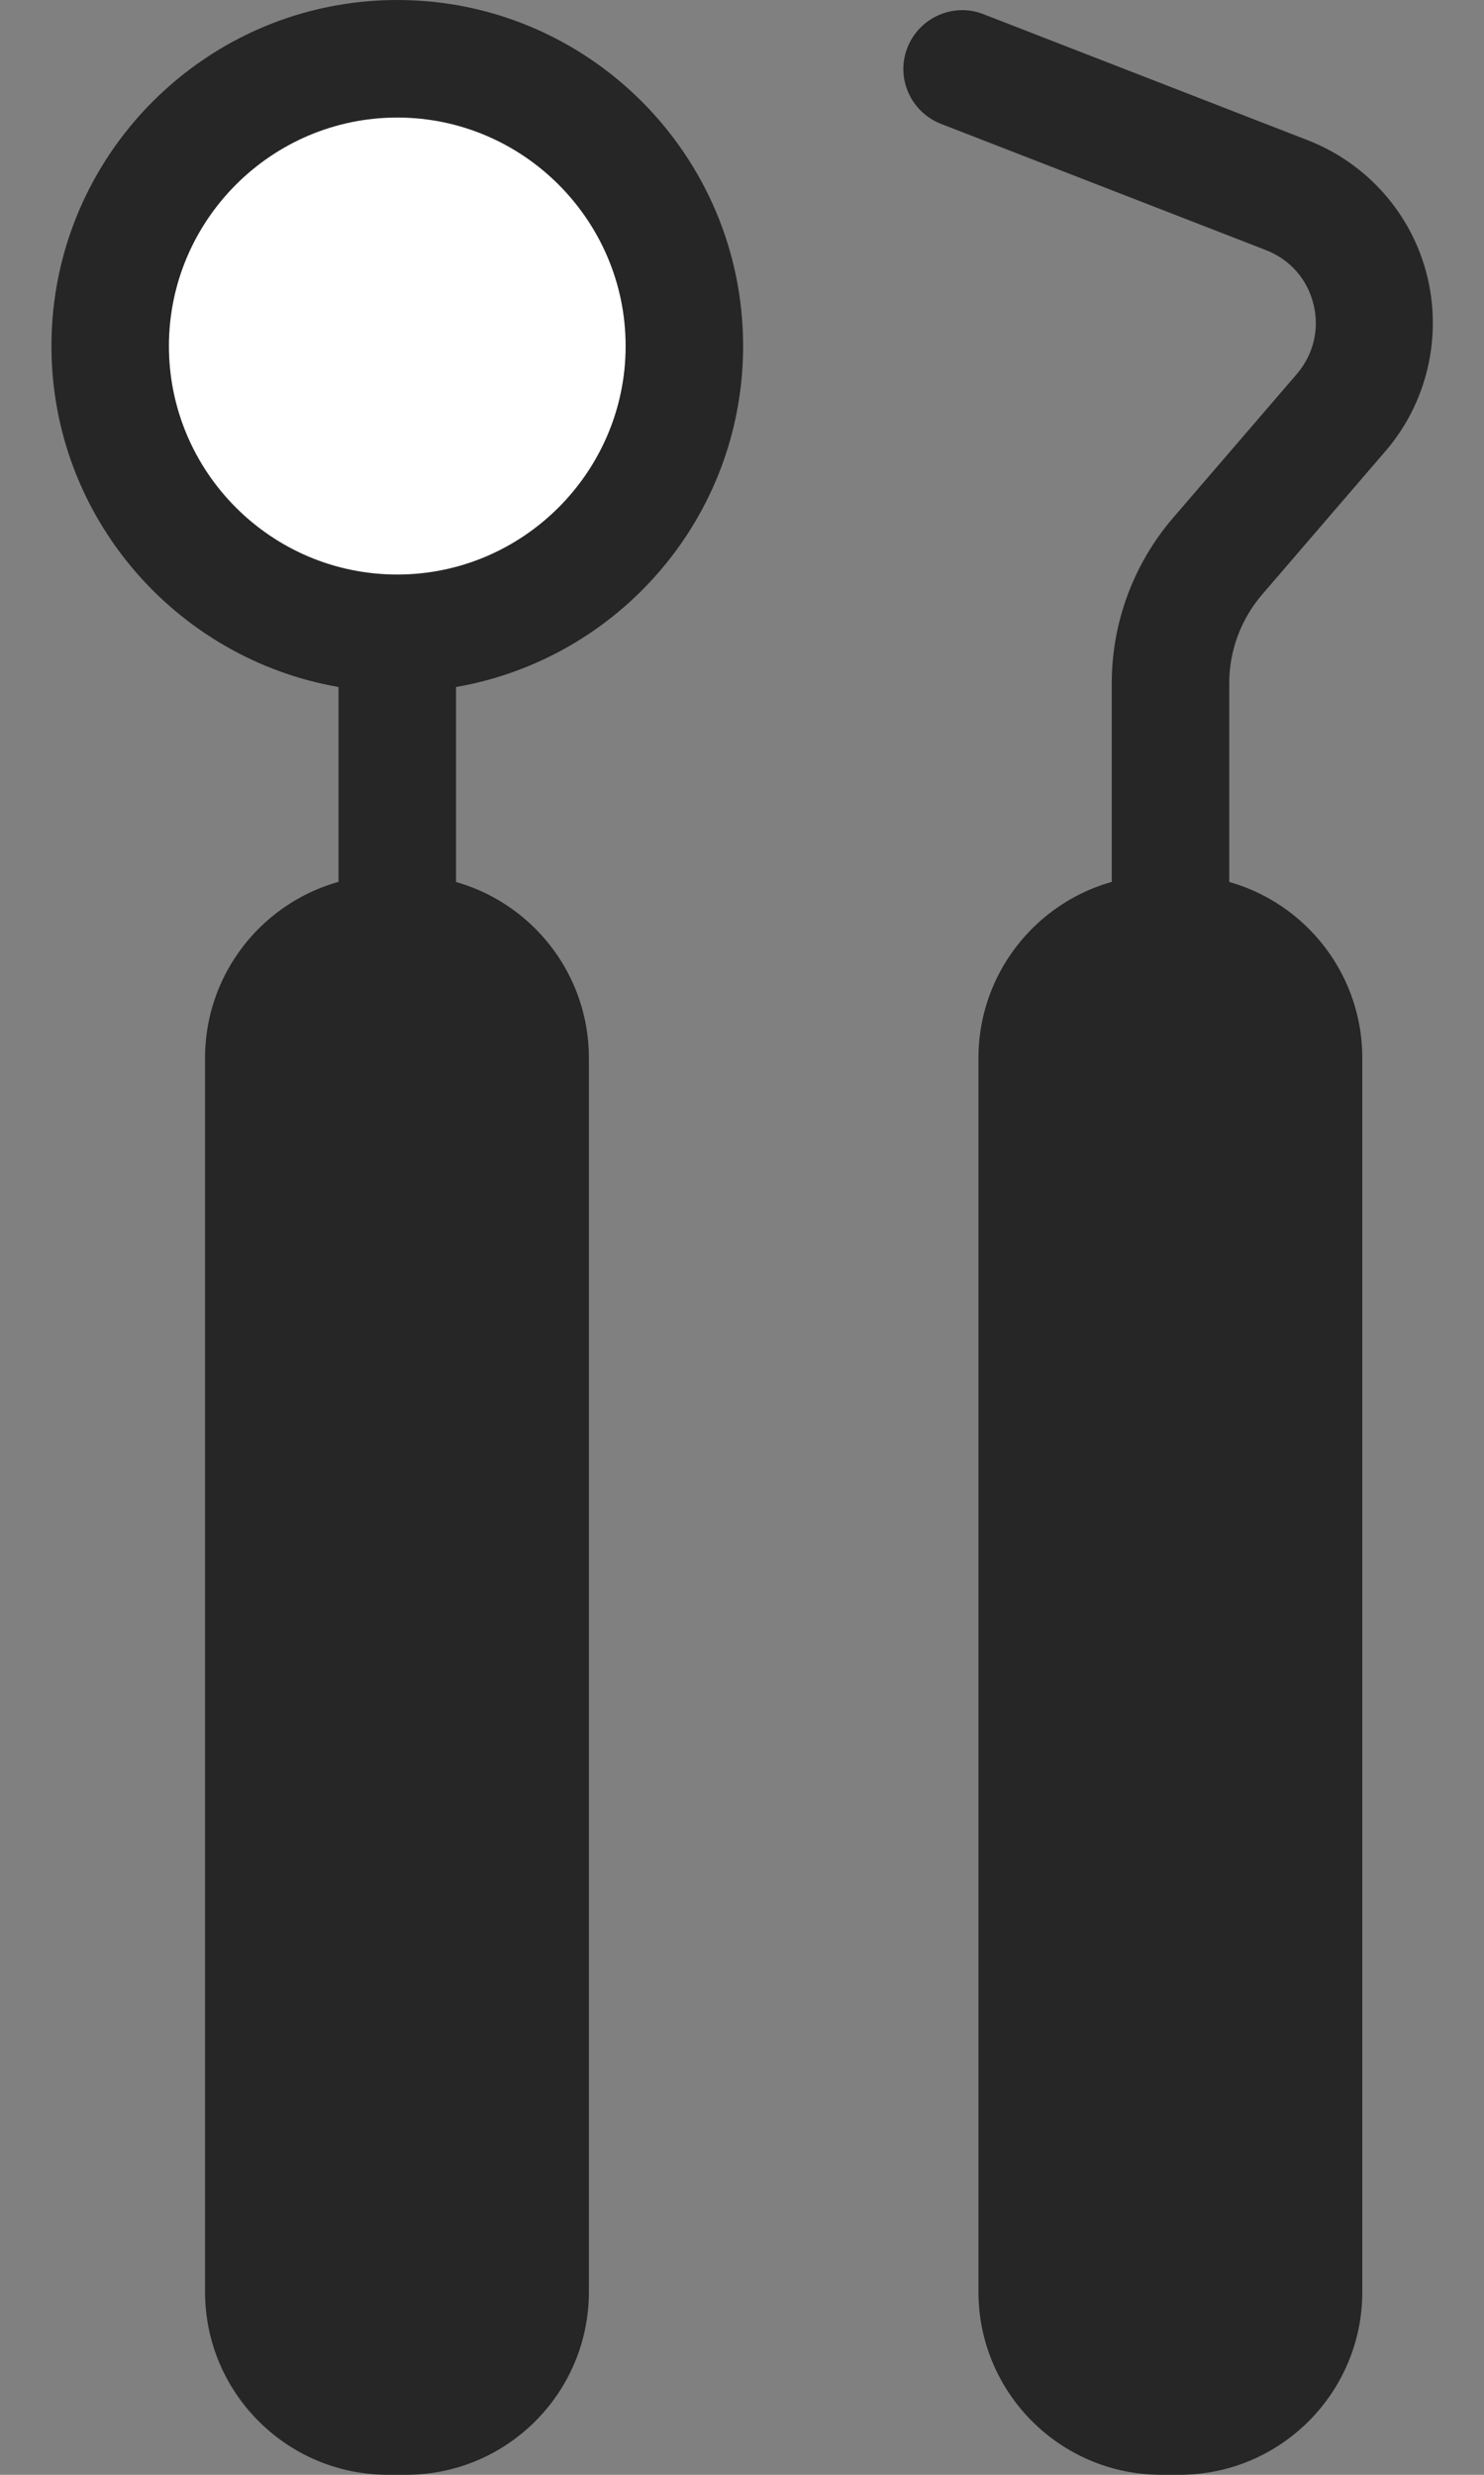
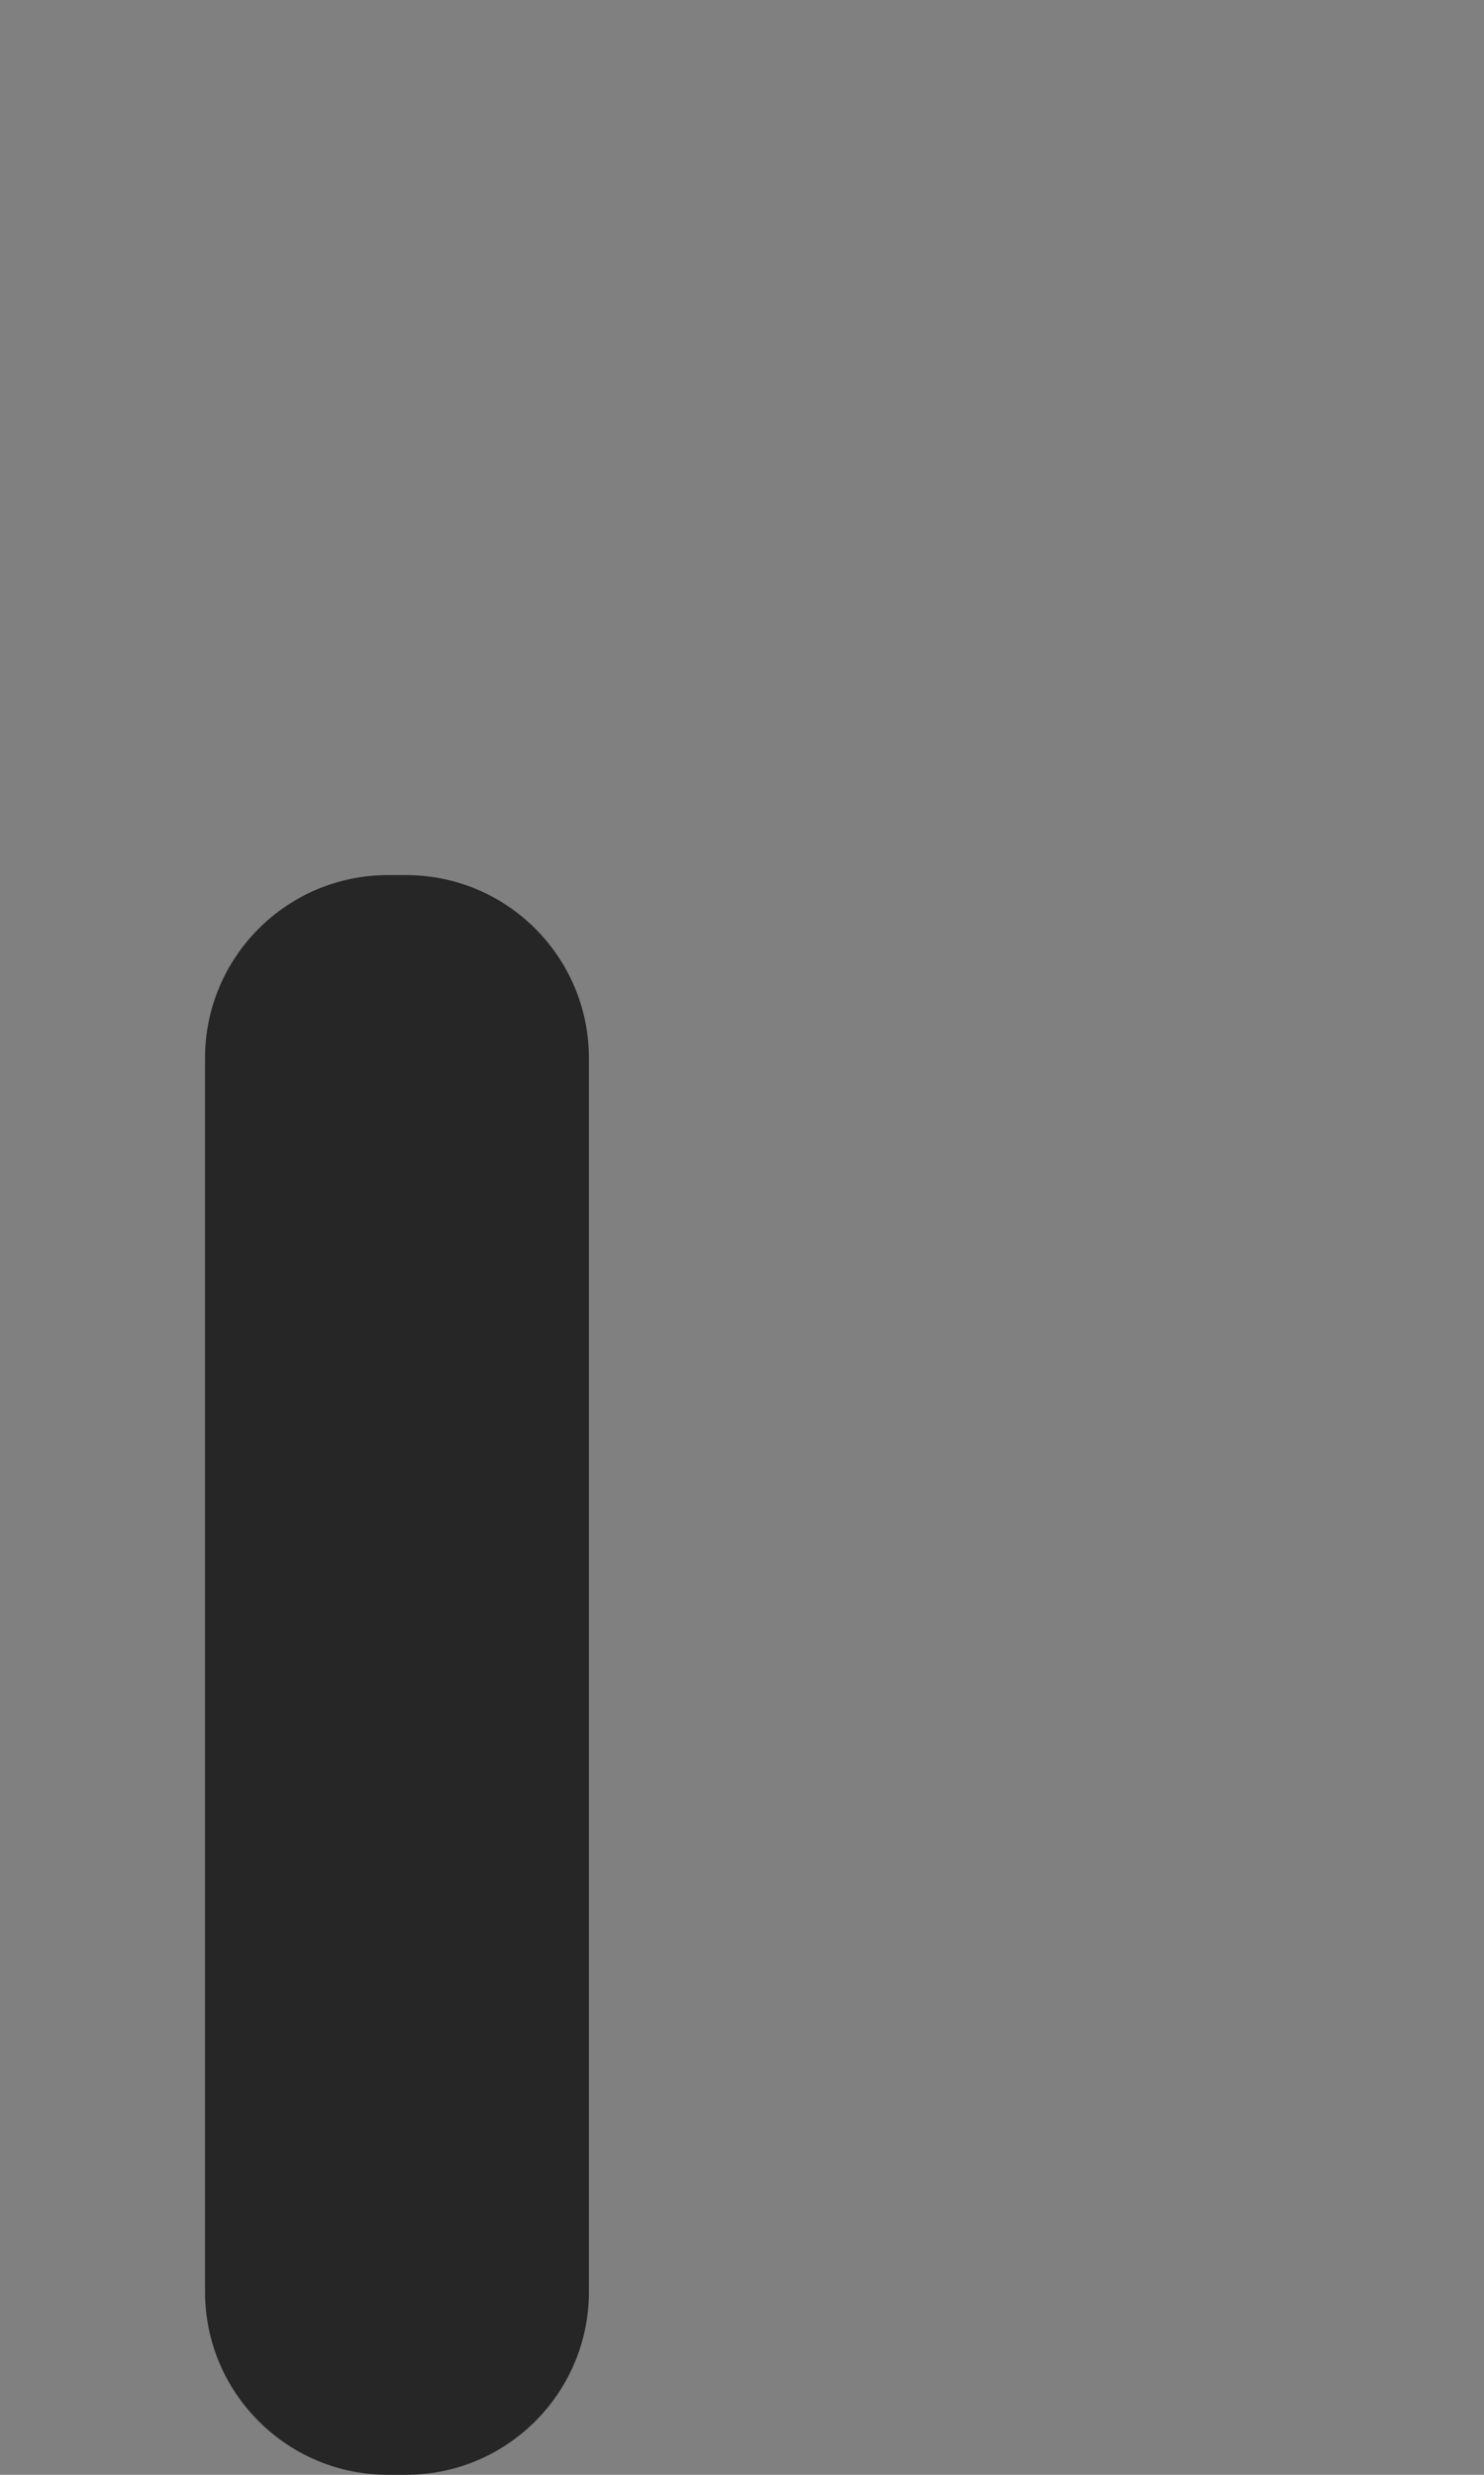
<svg xmlns="http://www.w3.org/2000/svg" width="24" height="40" viewBox="0 0 24 40" fill="none">
  <rect x="0" y="0" width="24" height="40" fill="#808080" stroke="none" />
-   <path d="M6.42 10.236C8.984 10.236 11.063 8.157 11.063 5.593C11.063 3.029 8.984 0.95 6.42 0.95C3.856 0.95 1.777 3.029 1.777 5.593C1.777 8.157 3.856 10.236 6.42 10.236Z" fill="white" />
-   <path d="M12.018 5.593C12.018 2.508 9.51 0 6.425 0C3.34 0 0.832 2.508 0.832 5.593C0.832 8.355 2.846 10.648 5.475 11.104V15.202C5.475 15.728 5.899 16.152 6.425 16.152C6.951 16.152 7.375 15.728 7.375 15.202V11.104C10.01 10.648 12.018 8.355 12.018 5.593ZM6.425 9.286C4.385 9.286 2.732 7.626 2.732 5.593C2.732 3.56 4.392 1.9 6.425 1.9C8.458 1.9 10.118 3.56 10.118 5.593C10.118 7.626 8.458 9.286 6.425 9.286Z" fill="#262626" />
-   <path d="M18.93 15.512C18.404 15.512 17.98 15.088 17.98 14.562V11.04C17.98 10.059 18.335 9.108 18.974 8.367L20.97 6.049C21.242 5.732 21.343 5.321 21.242 4.915C21.141 4.51 20.862 4.193 20.469 4.041L15.218 2.002C14.73 1.812 14.483 1.26 14.674 0.773C14.864 0.285 15.415 0.038 15.902 0.228L21.153 2.268C22.11 2.641 22.832 3.458 23.079 4.453C23.326 5.447 23.079 6.512 22.407 7.291L20.412 9.609C20.07 10.008 19.88 10.515 19.88 11.04V14.562C19.88 15.088 19.456 15.512 18.93 15.512Z" fill="#262626" />
  <path d="M6.566 14.144H6.274C4.641 14.144 3.316 15.469 3.316 17.102V37.042C3.316 38.676 4.641 40 6.274 40H6.566C8.2 40 9.524 38.676 9.524 37.042V17.102C9.524 15.469 8.2 14.144 6.566 14.144Z" fill="#262626" />
-   <path d="M19.074 14.144H18.782C17.149 14.144 15.824 15.469 15.824 17.102V37.042C15.824 38.676 17.149 40 18.782 40H19.074C20.707 40 22.032 38.676 22.032 37.042V17.102C22.032 15.469 20.707 14.144 19.074 14.144Z" fill="#262626" />
</svg>